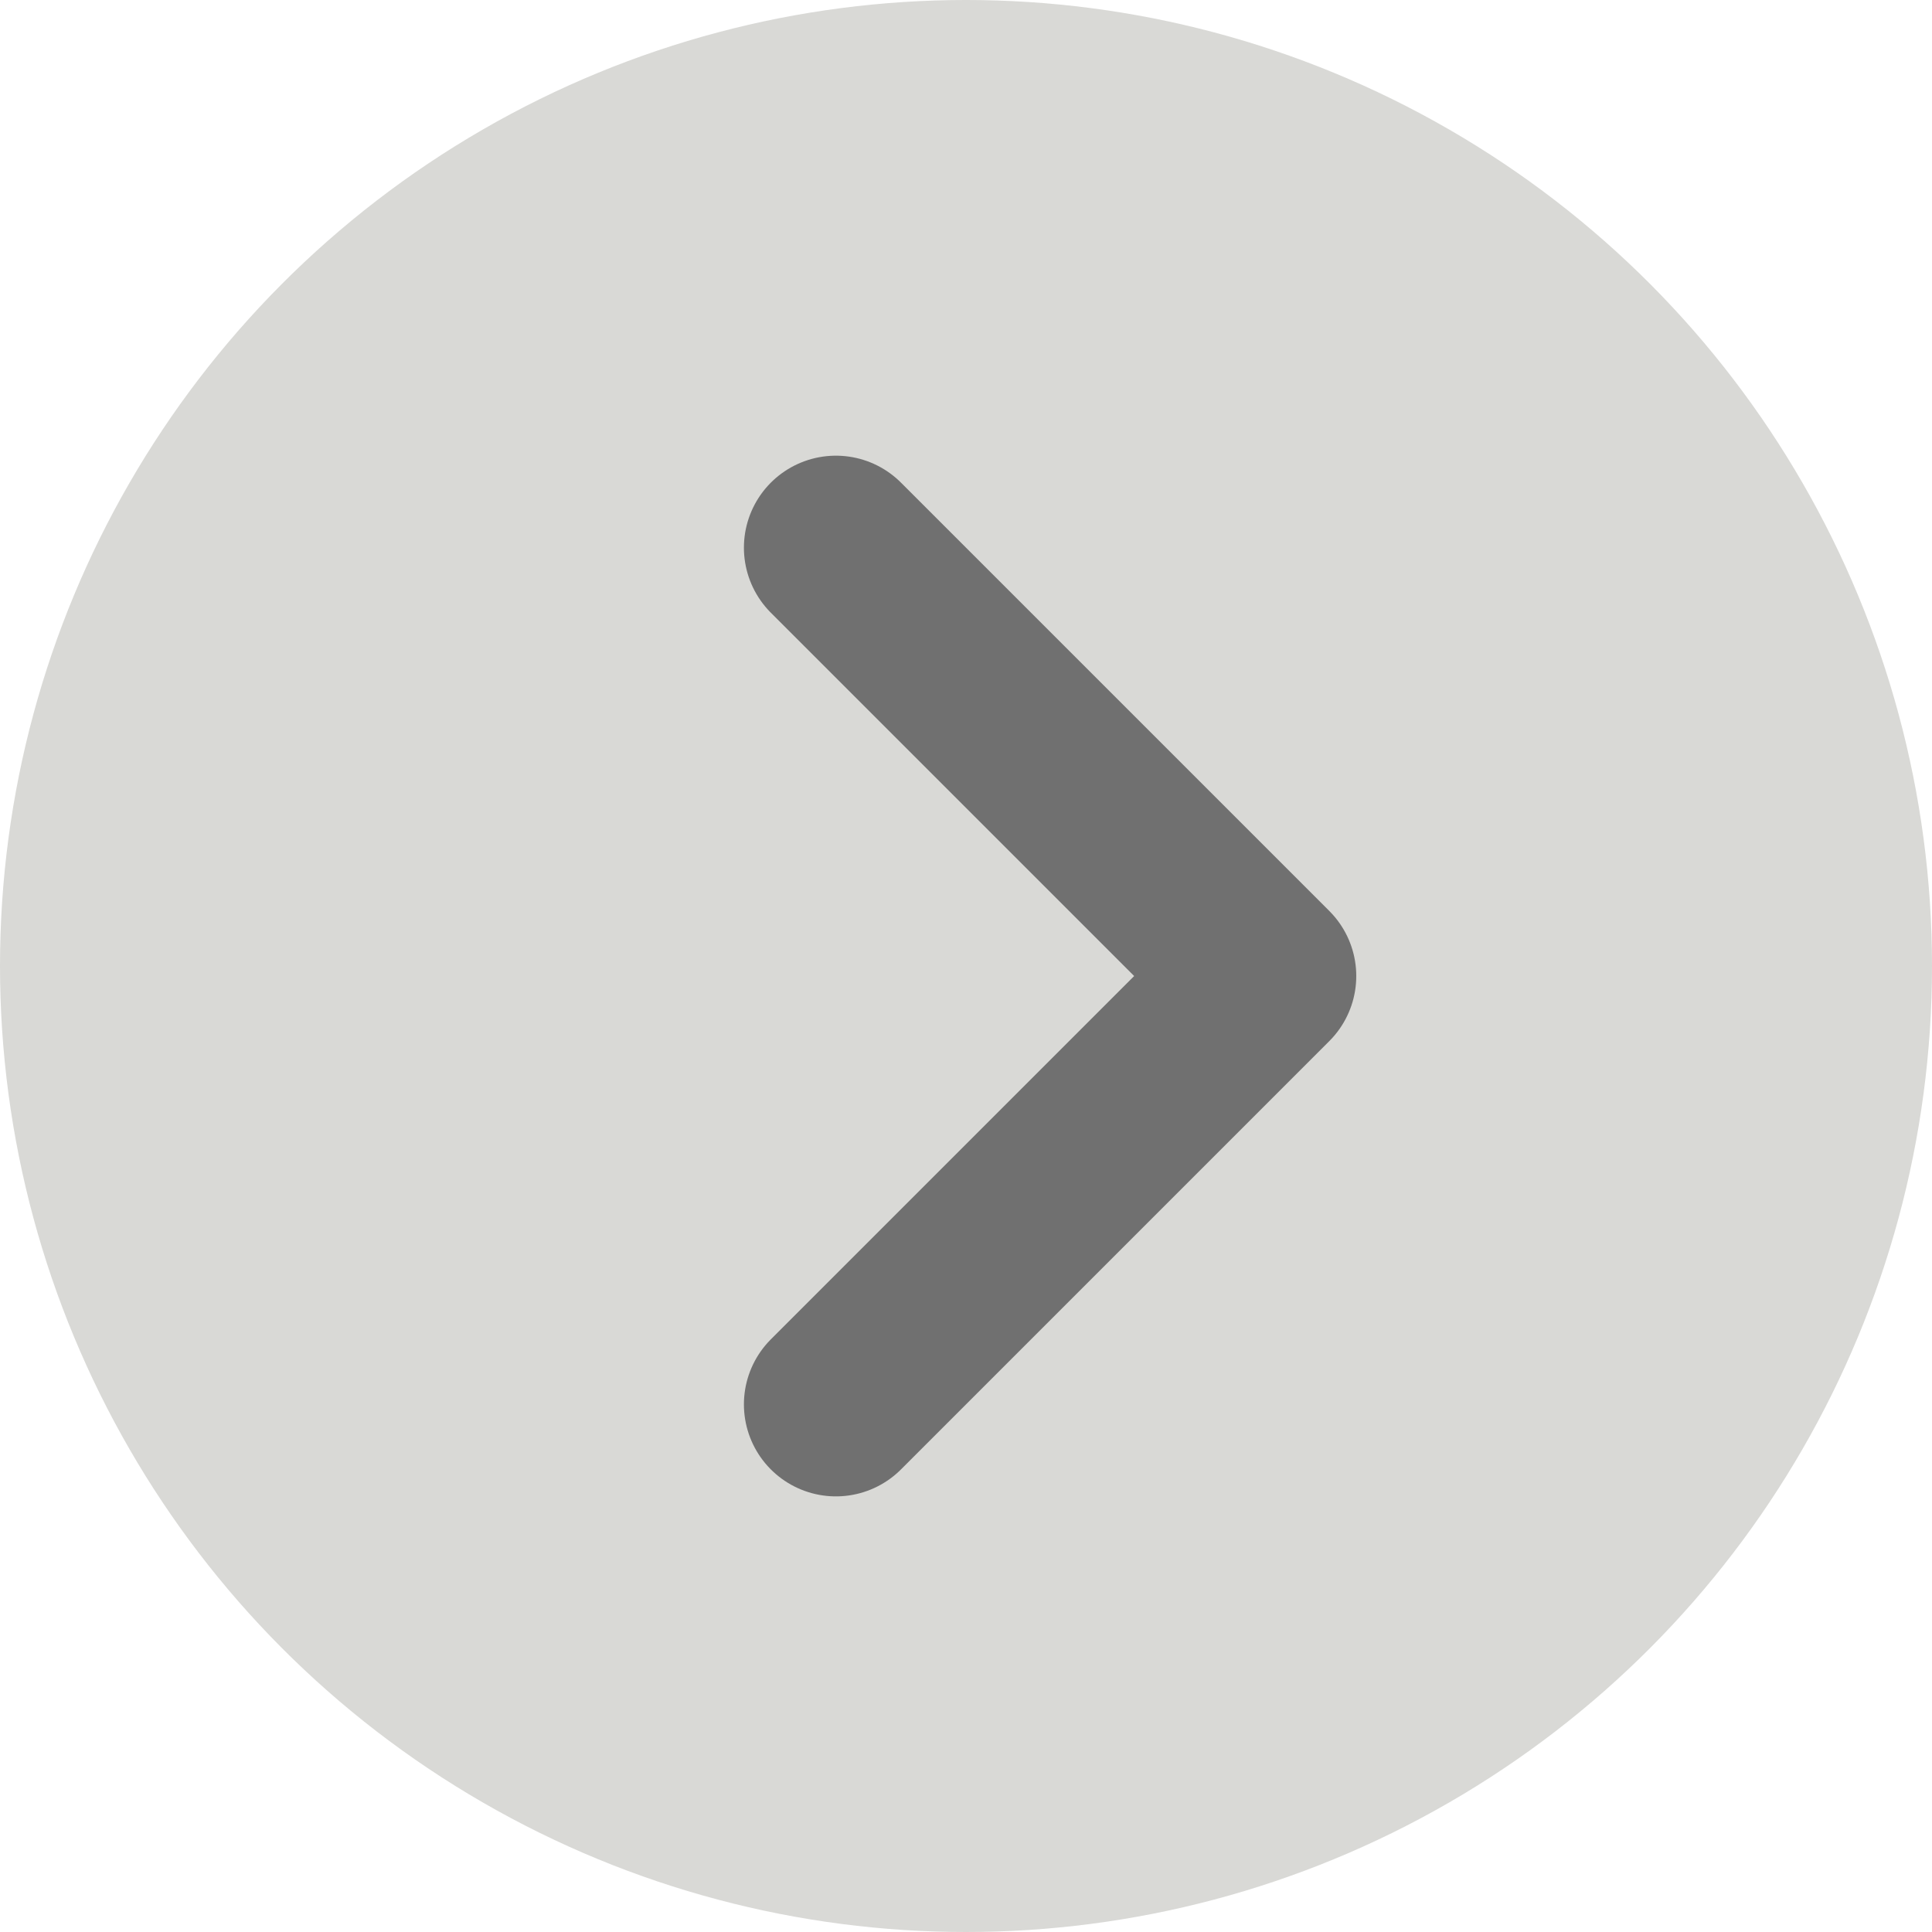
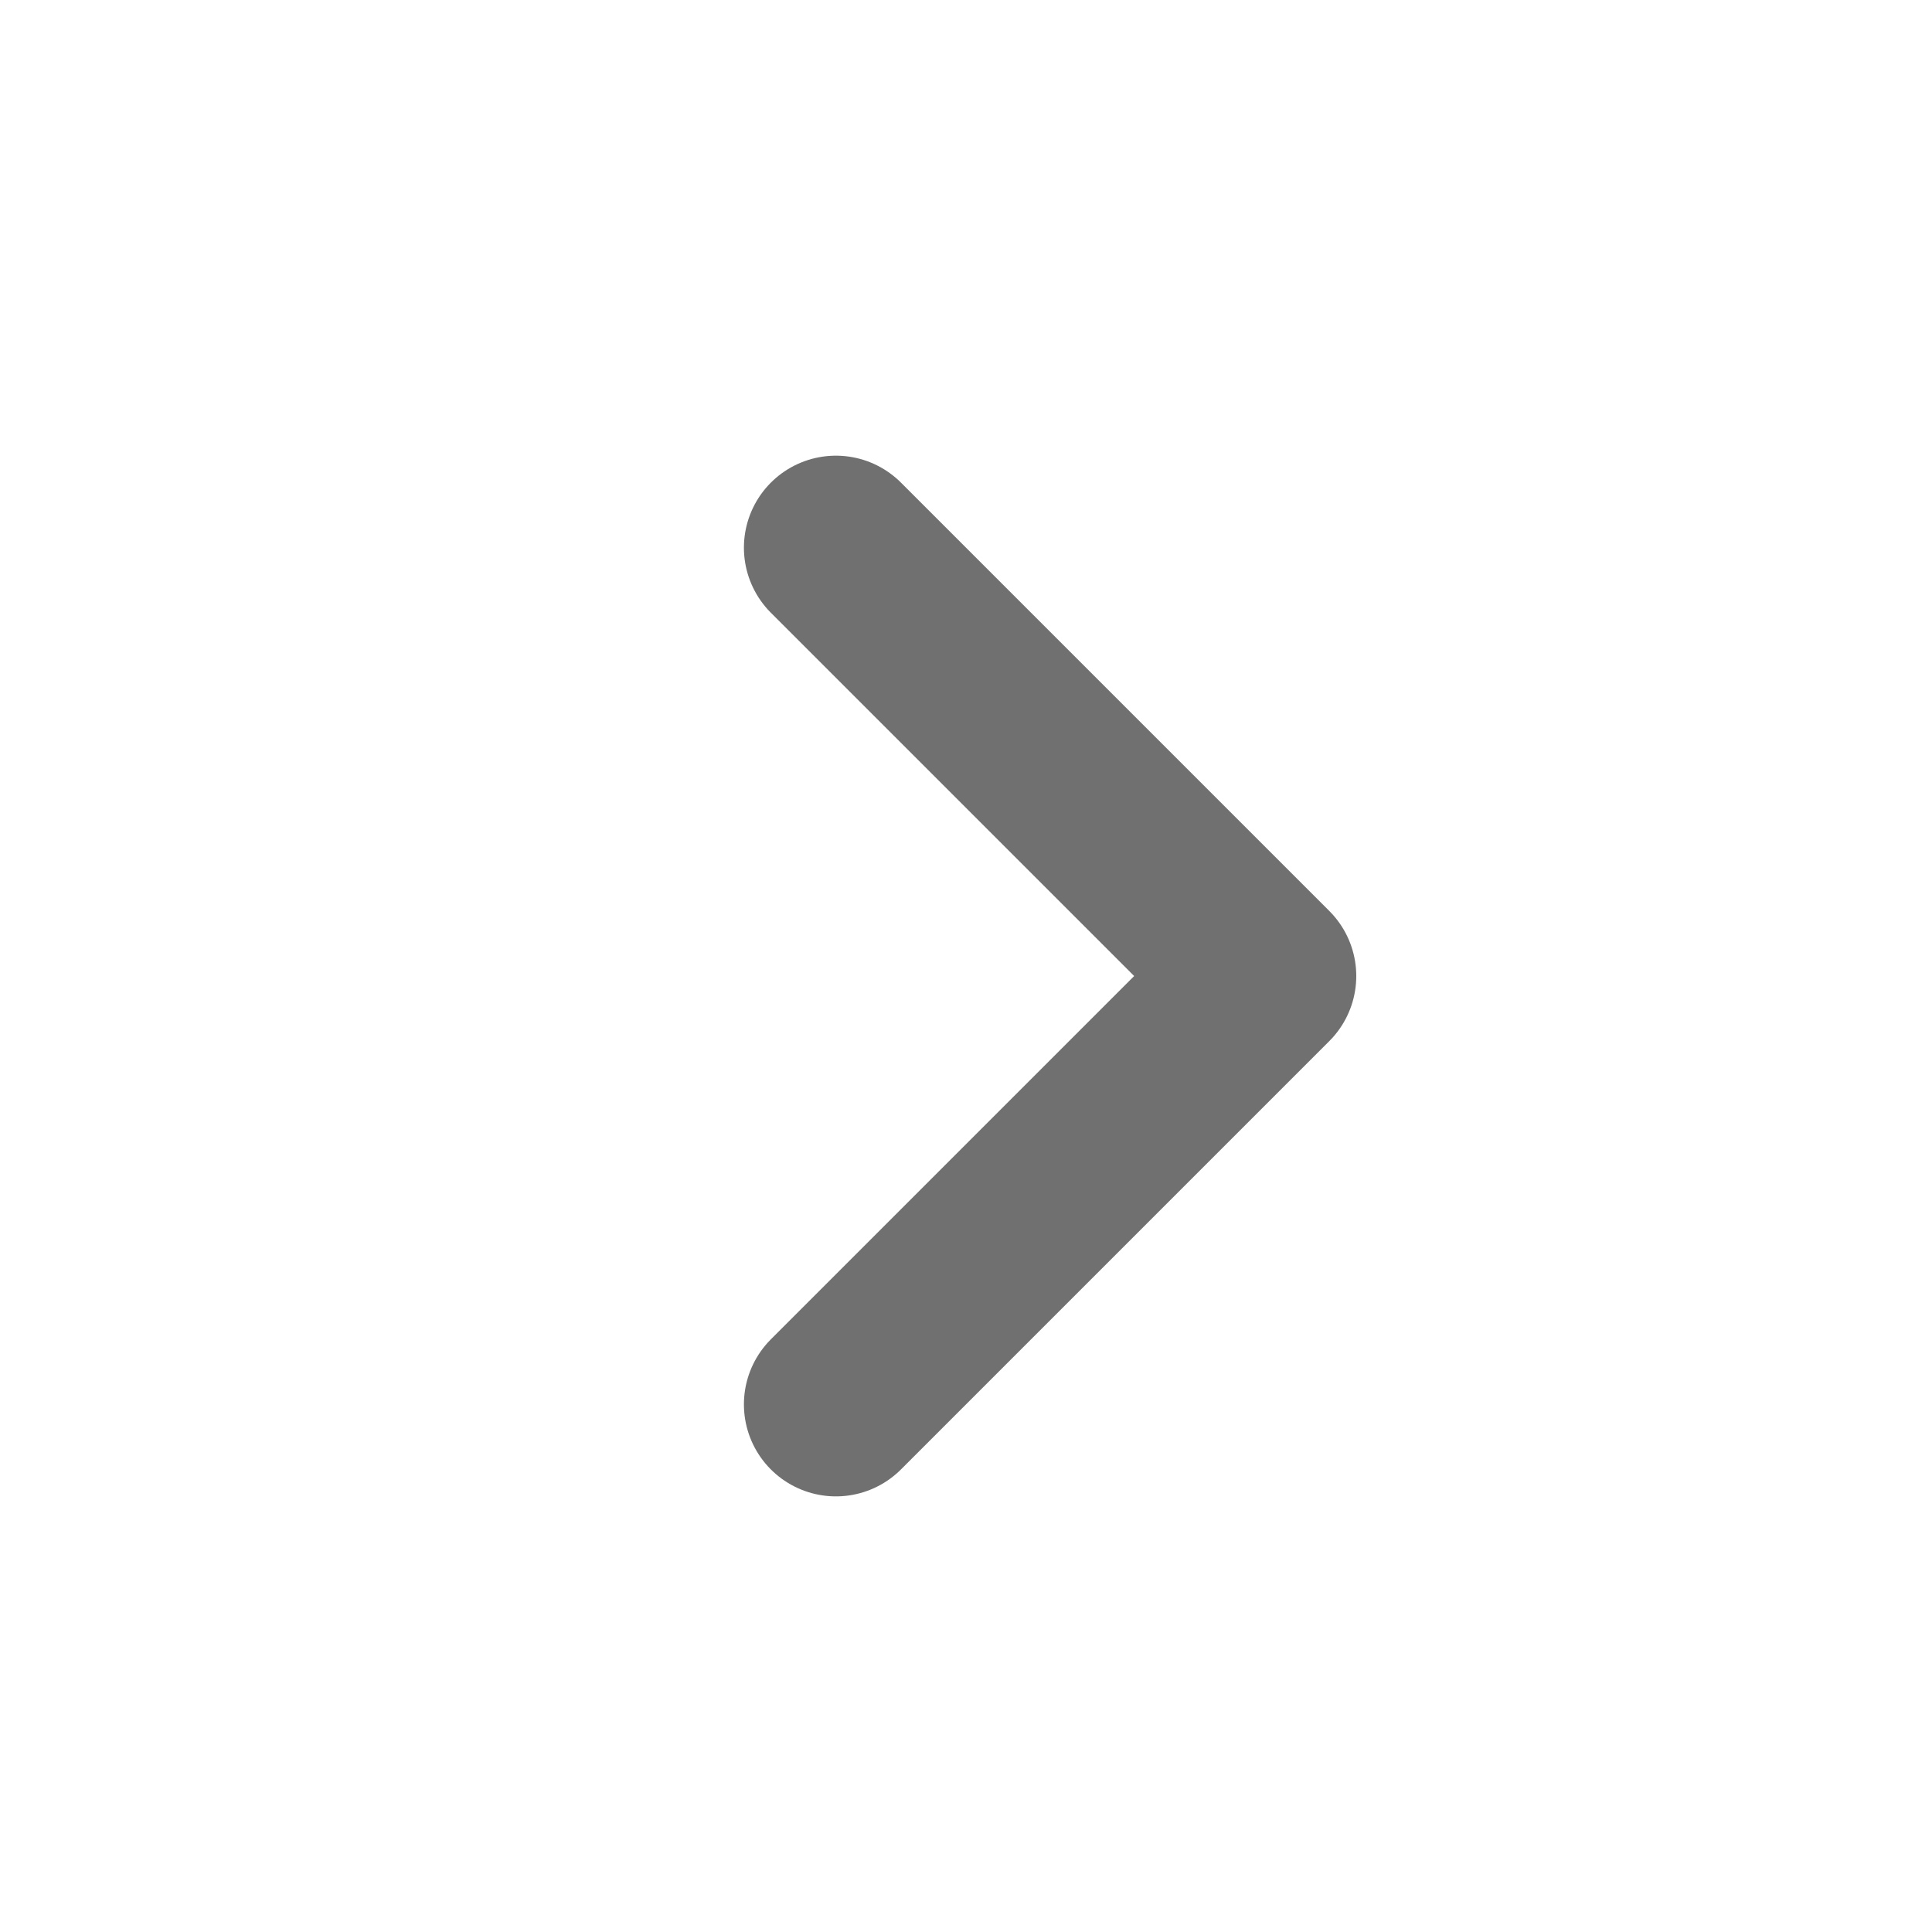
<svg xmlns="http://www.w3.org/2000/svg" width="21" height="21" viewBox="0 0 21 21">
  <g id="Group_15" data-name="Group 15" transform="translate(-1301 -258)">
-     <circle id="Ellipse_3" data-name="Ellipse 3" cx="10.5" cy="10.5" r="10.5" transform="translate(1301 258)" fill="#d9d9d6" />
    <path id="Path_270" data-name="Path 270" d="M661.419,1444.59l4.656,4.656-4.656,4.656" transform="translate(648.667 -1180.637)" fill="none" stroke="#707070" stroke-linecap="round" stroke-linejoin="round" stroke-width="2" />
  </g>
</svg>